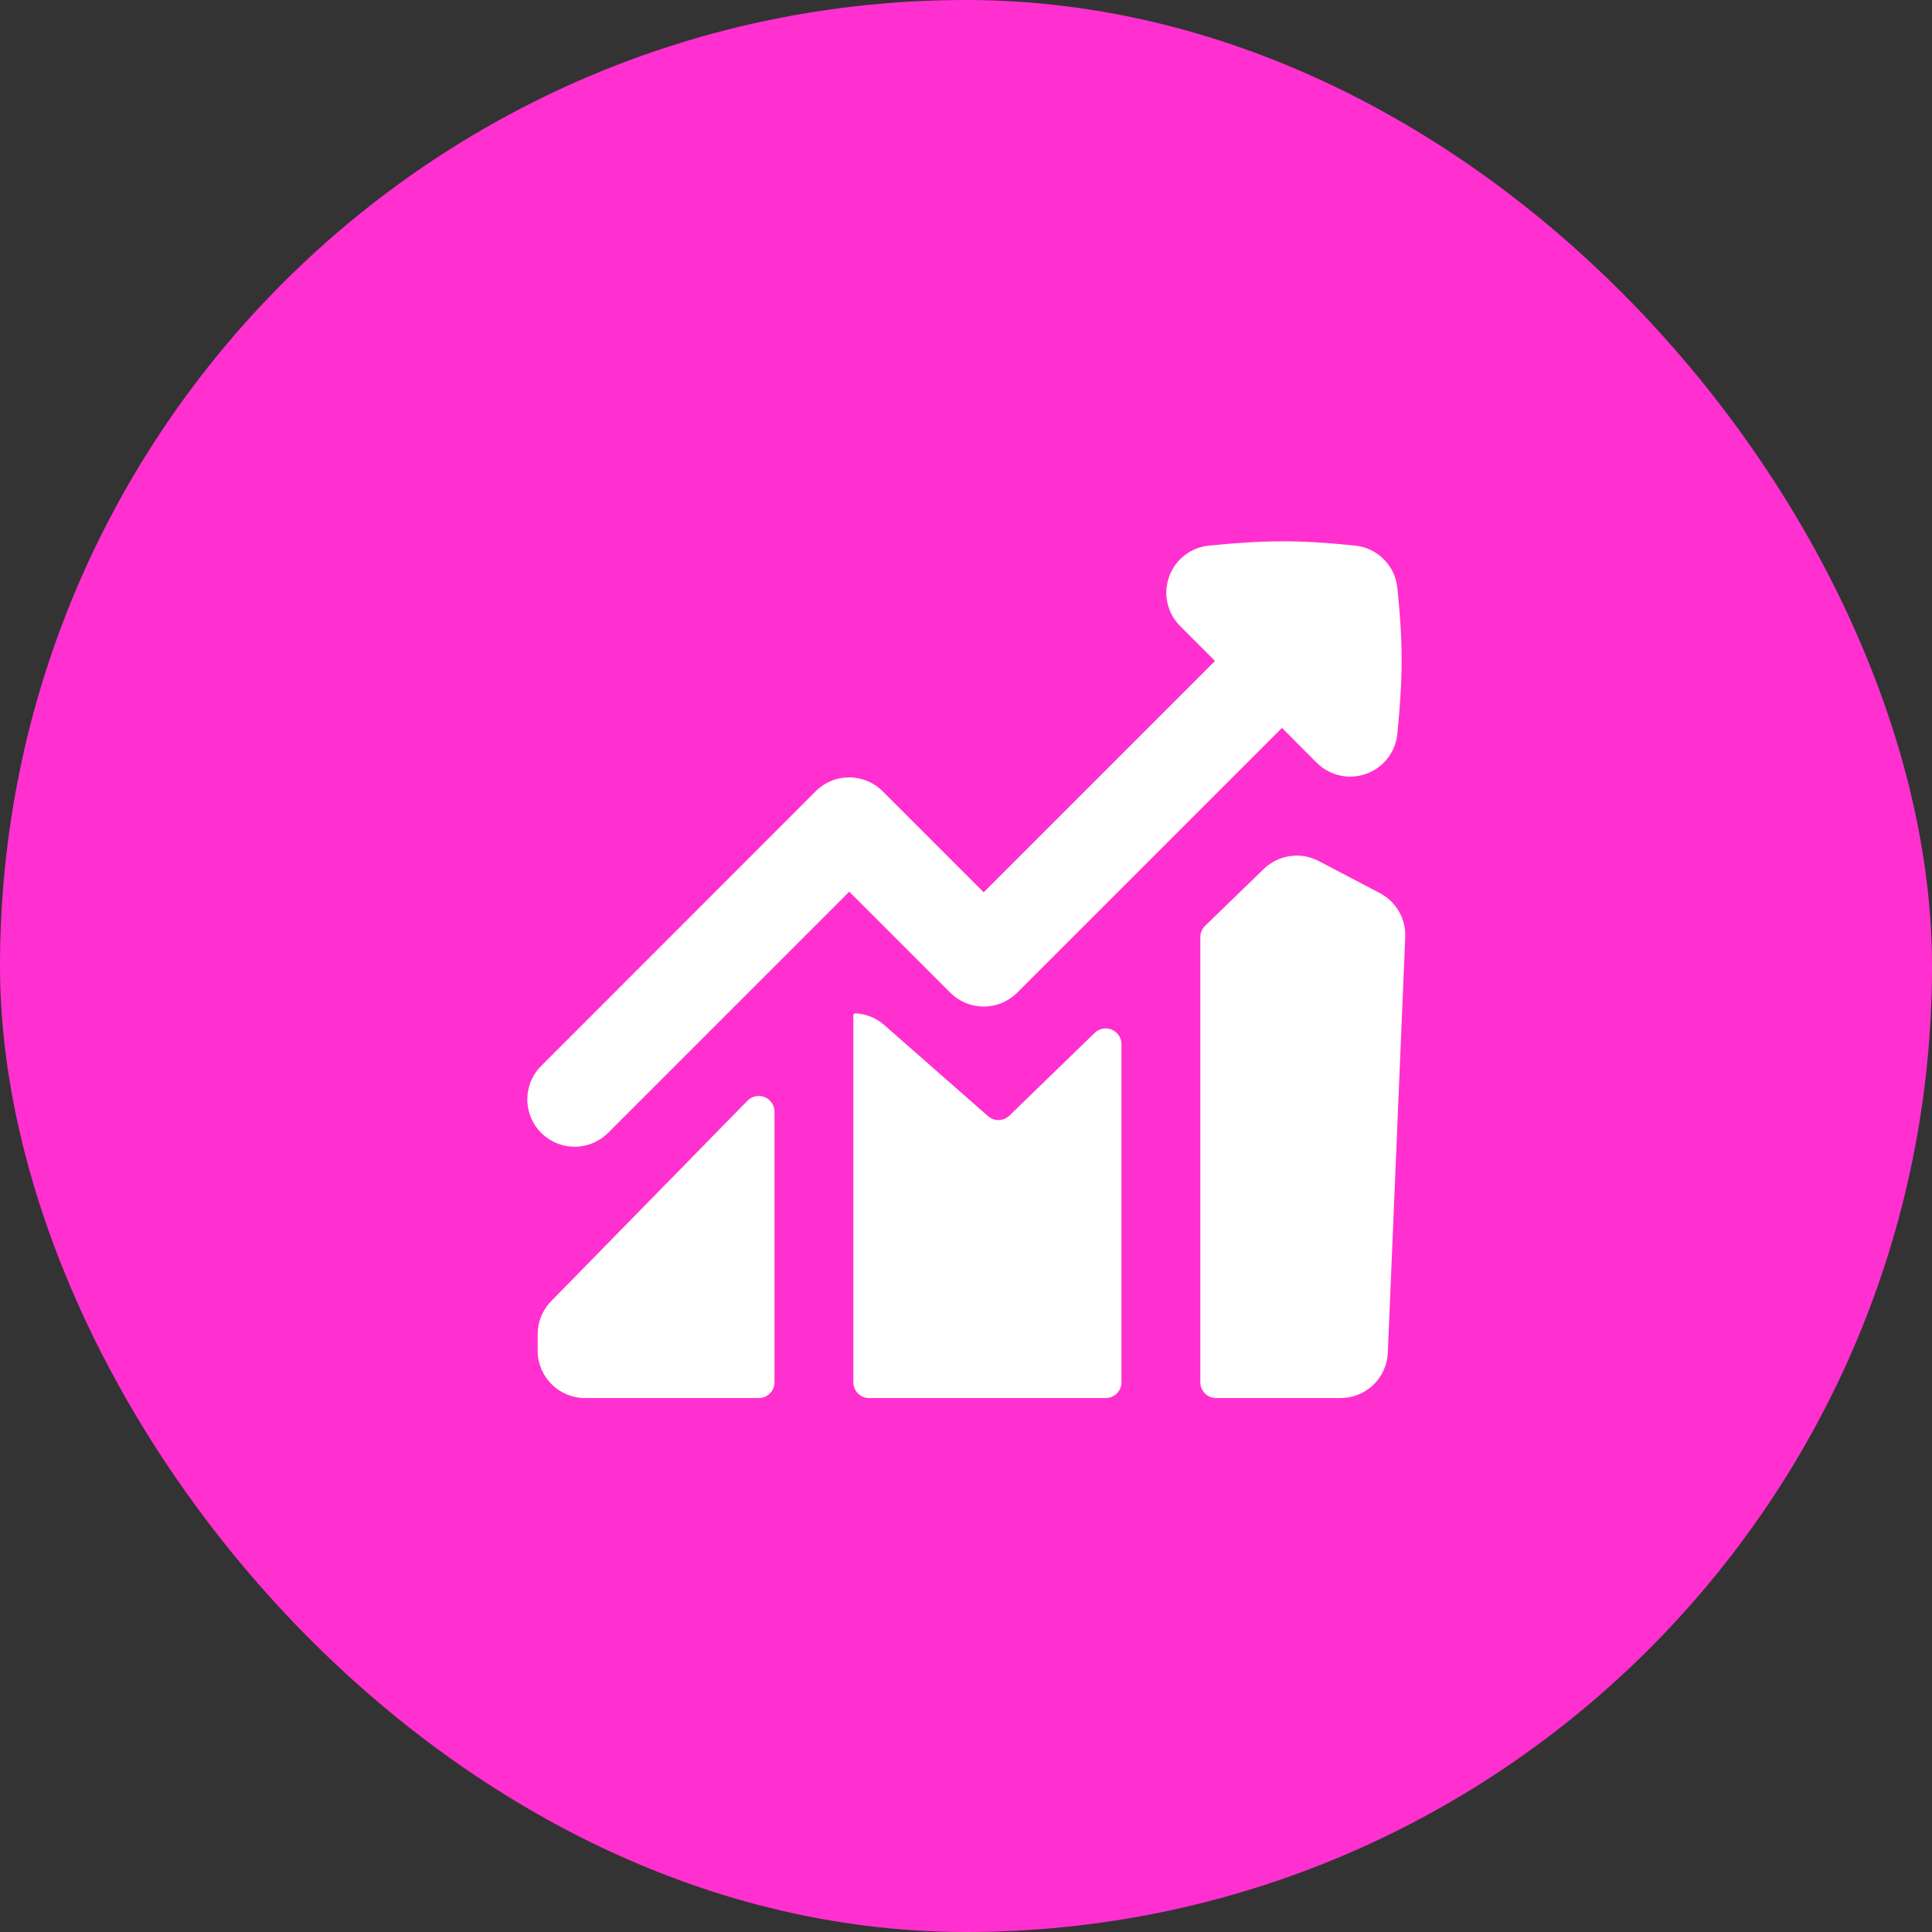
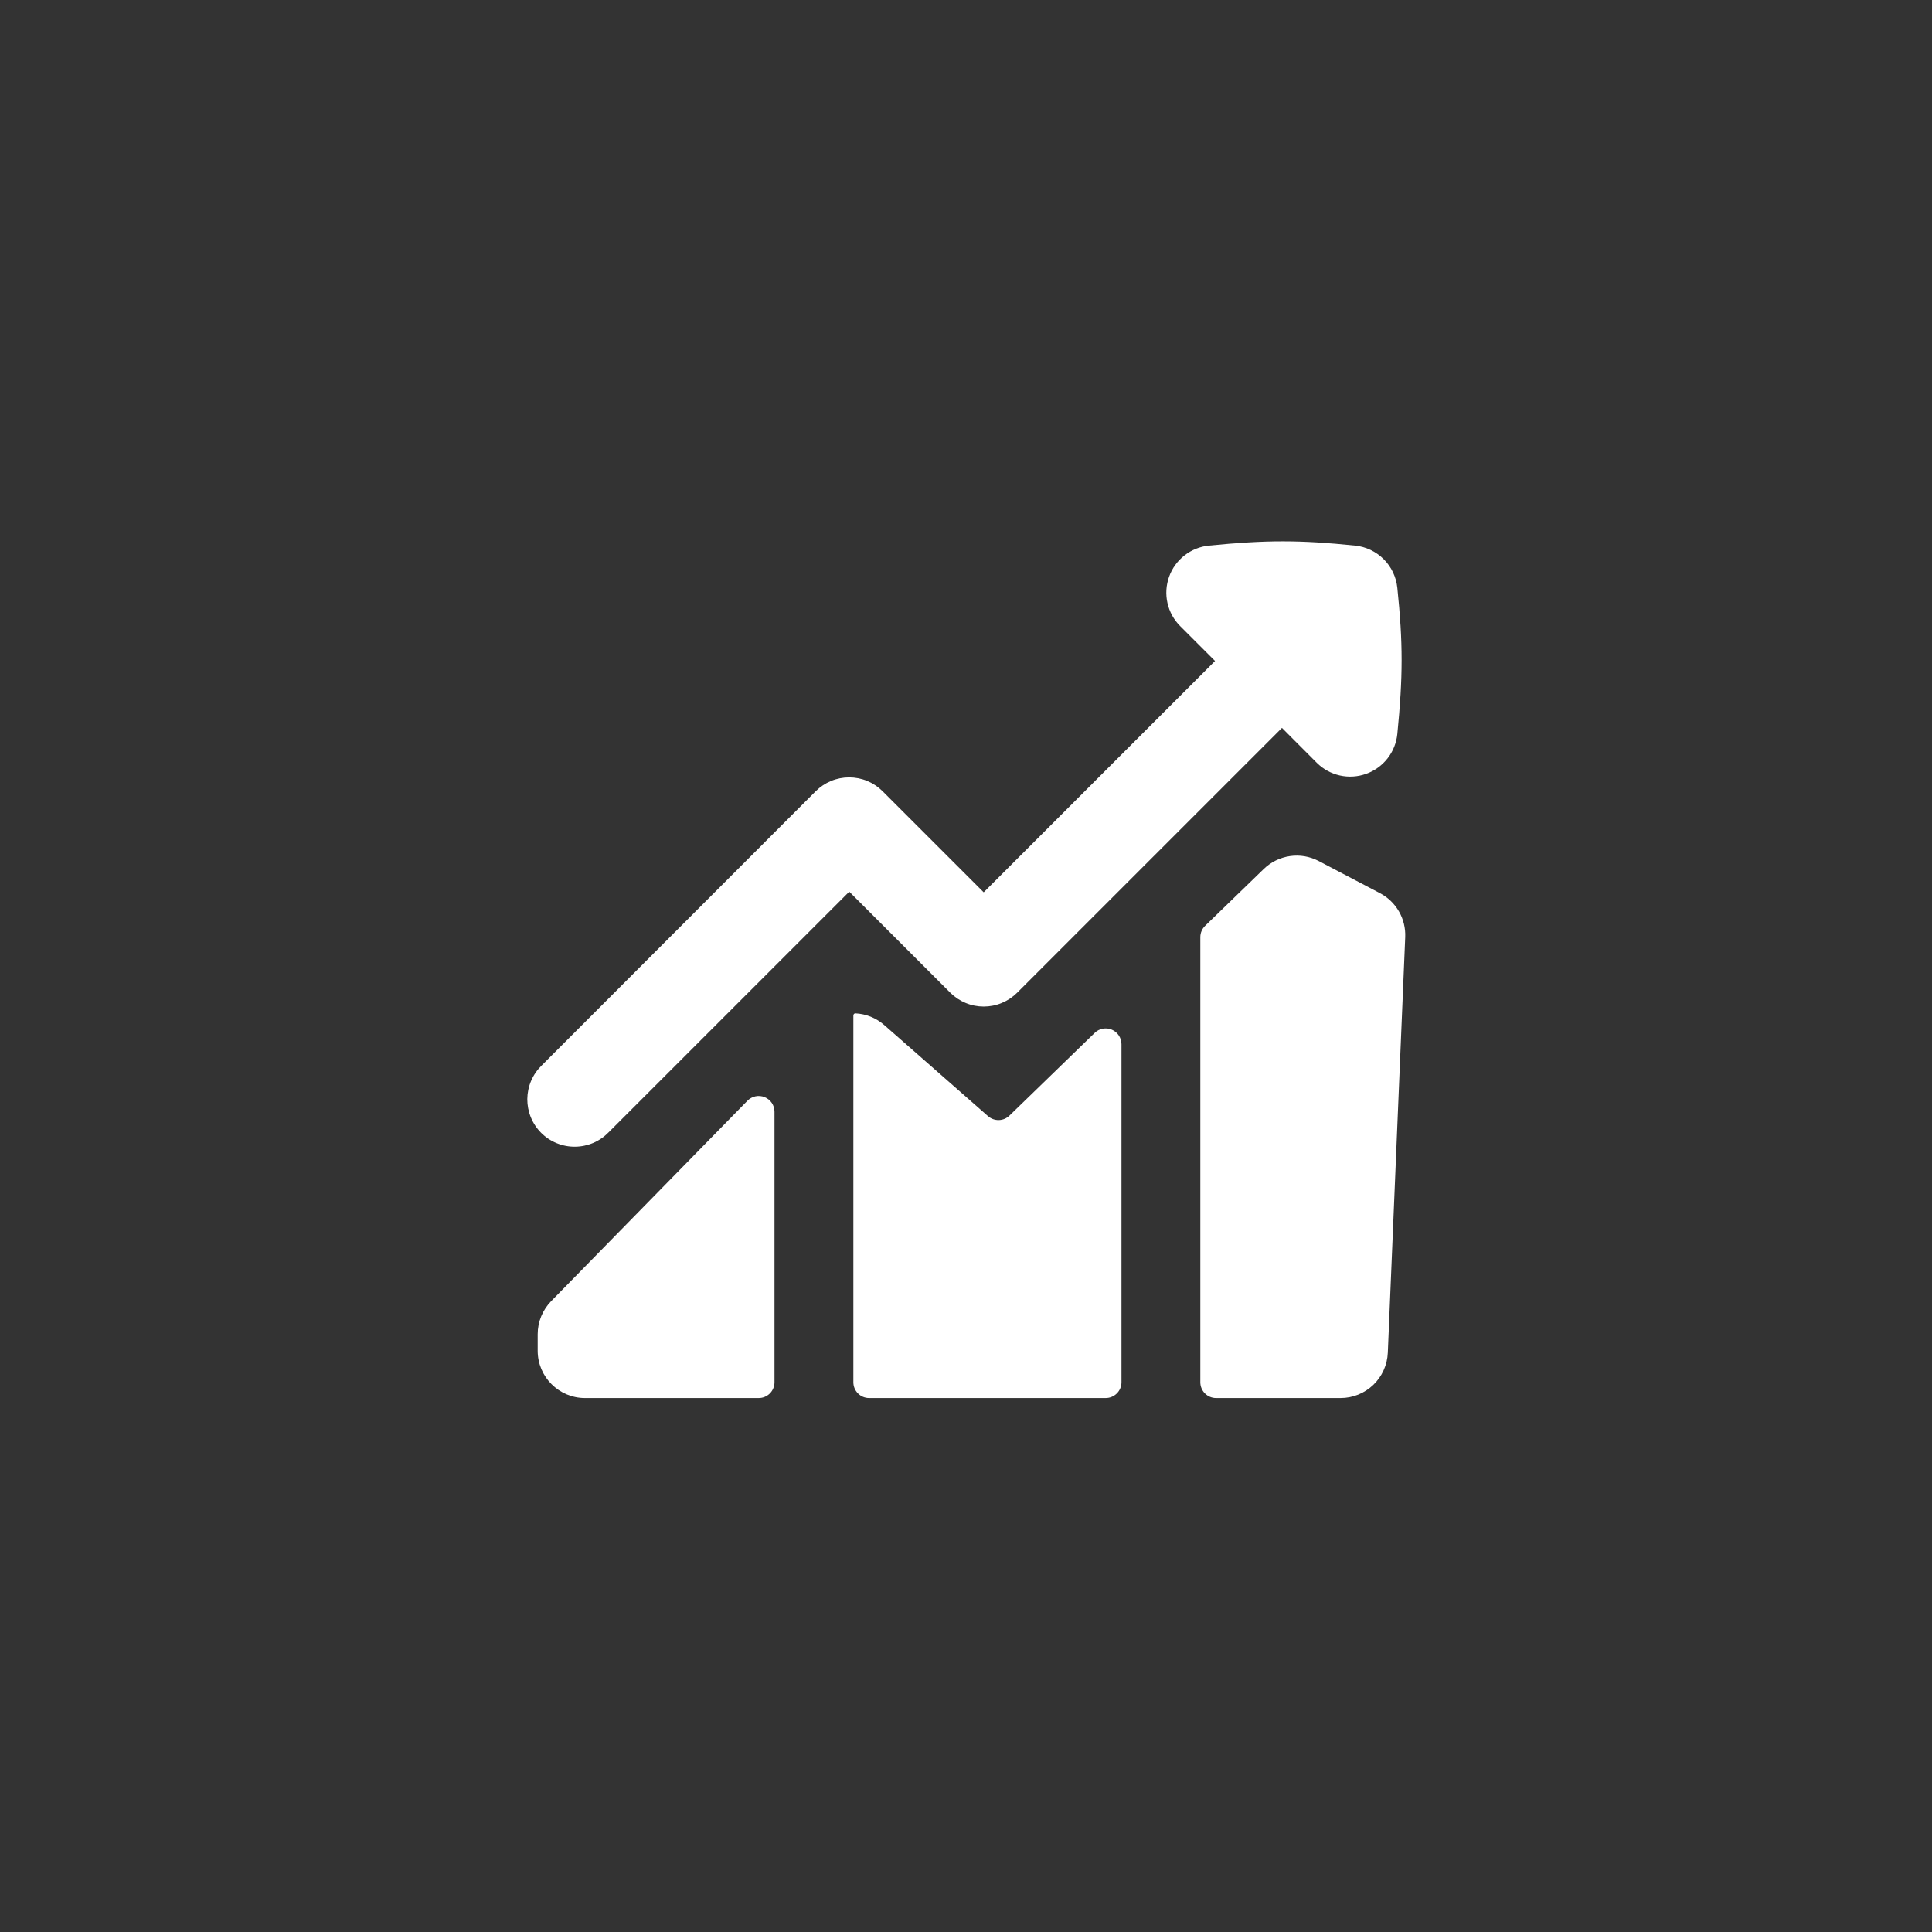
<svg xmlns="http://www.w3.org/2000/svg" width="70" height="70" viewBox="0 0 70 70" fill="none">
  <rect x="0" y="0" width="70" height="70" fill="#333333" stroke="none" />
-   <rect width="70" height="70" rx="35" fill="#FF30CF" />
  <g clip-path="url(#clip0_7193_19927)">
    <path fill-rule="evenodd" clip-rule="evenodd" d="M49.499 28.037C49.194 28.147 48.863 28.168 48.546 28.097C48.229 28.026 47.939 27.867 47.709 27.637L46.448 26.373L36.855 35.966C36.695 36.126 36.506 36.252 36.298 36.338C36.09 36.425 35.867 36.469 35.642 36.469C35.417 36.469 35.194 36.425 34.986 36.338C34.778 36.252 34.589 36.126 34.429 35.966L30.77 32.307L22.052 41.025C21.894 41.188 21.705 41.319 21.496 41.409C21.286 41.498 21.061 41.545 20.834 41.547C20.606 41.549 20.381 41.506 20.17 41.419C19.959 41.333 19.768 41.206 19.607 41.045C19.446 40.884 19.319 40.692 19.233 40.482C19.147 40.271 19.104 40.045 19.105 39.818C19.108 39.59 19.155 39.365 19.245 39.156C19.335 38.947 19.466 38.758 19.629 38.6L29.554 28.668C29.713 28.509 29.902 28.383 30.11 28.296C30.318 28.21 30.541 28.166 30.767 28.166C30.992 28.166 31.215 28.21 31.423 28.296C31.631 28.383 31.82 28.509 31.979 28.668L35.641 32.33L44.023 23.948L42.761 22.686C42.531 22.457 42.371 22.167 42.3 21.85C42.228 21.533 42.249 21.203 42.358 20.897C42.467 20.591 42.661 20.323 42.917 20.123C43.173 19.923 43.48 19.8 43.803 19.768C45.89 19.562 47.09 19.562 49.099 19.768C49.491 19.808 49.857 19.983 50.136 20.262C50.414 20.54 50.588 20.907 50.628 21.299C50.836 23.306 50.834 24.508 50.628 26.593C50.596 26.916 50.473 27.223 50.273 27.479C50.073 27.734 49.805 27.928 49.499 28.037ZM45.789 31.484C46.048 31.233 46.38 31.07 46.737 31.018C47.094 30.966 47.458 31.029 47.778 31.196L50 32.362C50.287 32.513 50.526 32.743 50.688 33.025C50.849 33.306 50.928 33.628 50.914 33.953L50.283 49.011C50.265 49.453 50.076 49.871 49.757 50.178C49.437 50.484 49.011 50.655 48.569 50.654H44.061C43.91 50.654 43.764 50.594 43.657 50.487C43.55 50.38 43.49 50.234 43.49 50.083V33.955C43.49 33.878 43.505 33.802 43.535 33.732C43.565 33.661 43.609 33.597 43.664 33.544L45.789 31.484ZM40.633 50.083C40.633 50.234 40.573 50.38 40.465 50.487C40.358 50.594 40.213 50.654 40.061 50.654H31.49C31.338 50.654 31.193 50.594 31.086 50.487C30.979 50.38 30.919 50.234 30.919 50.083V36.794C30.919 36.748 30.953 36.712 30.998 36.716C31.371 36.734 31.737 36.876 32.038 37.139L35.798 40.44C35.906 40.535 36.046 40.585 36.19 40.582C36.333 40.578 36.47 40.521 36.573 40.421L39.664 37.422C39.744 37.344 39.846 37.291 39.957 37.271C40.067 37.25 40.181 37.263 40.285 37.307C40.388 37.351 40.476 37.424 40.538 37.518C40.6 37.612 40.633 37.721 40.633 37.834V50.083ZM27.081 39.882L19.972 47.141C19.658 47.462 19.481 47.892 19.481 48.341V48.94C19.481 49.886 20.249 50.654 21.195 50.654H27.49C27.642 50.654 27.787 50.594 27.894 50.487C28.001 50.38 28.061 50.234 28.061 50.083V40.282C28.062 40.168 28.028 40.057 27.965 39.962C27.901 39.868 27.811 39.795 27.706 39.752C27.601 39.709 27.485 39.698 27.373 39.721C27.262 39.745 27.16 39.8 27.081 39.882Z" fill="white" />
  </g>
  <defs>
    <clipPath id="clip0_7193_19927">
      <rect width="32" height="32" fill="white" transform="translate(19 19)" />
    </clipPath>
  </defs>
</svg>